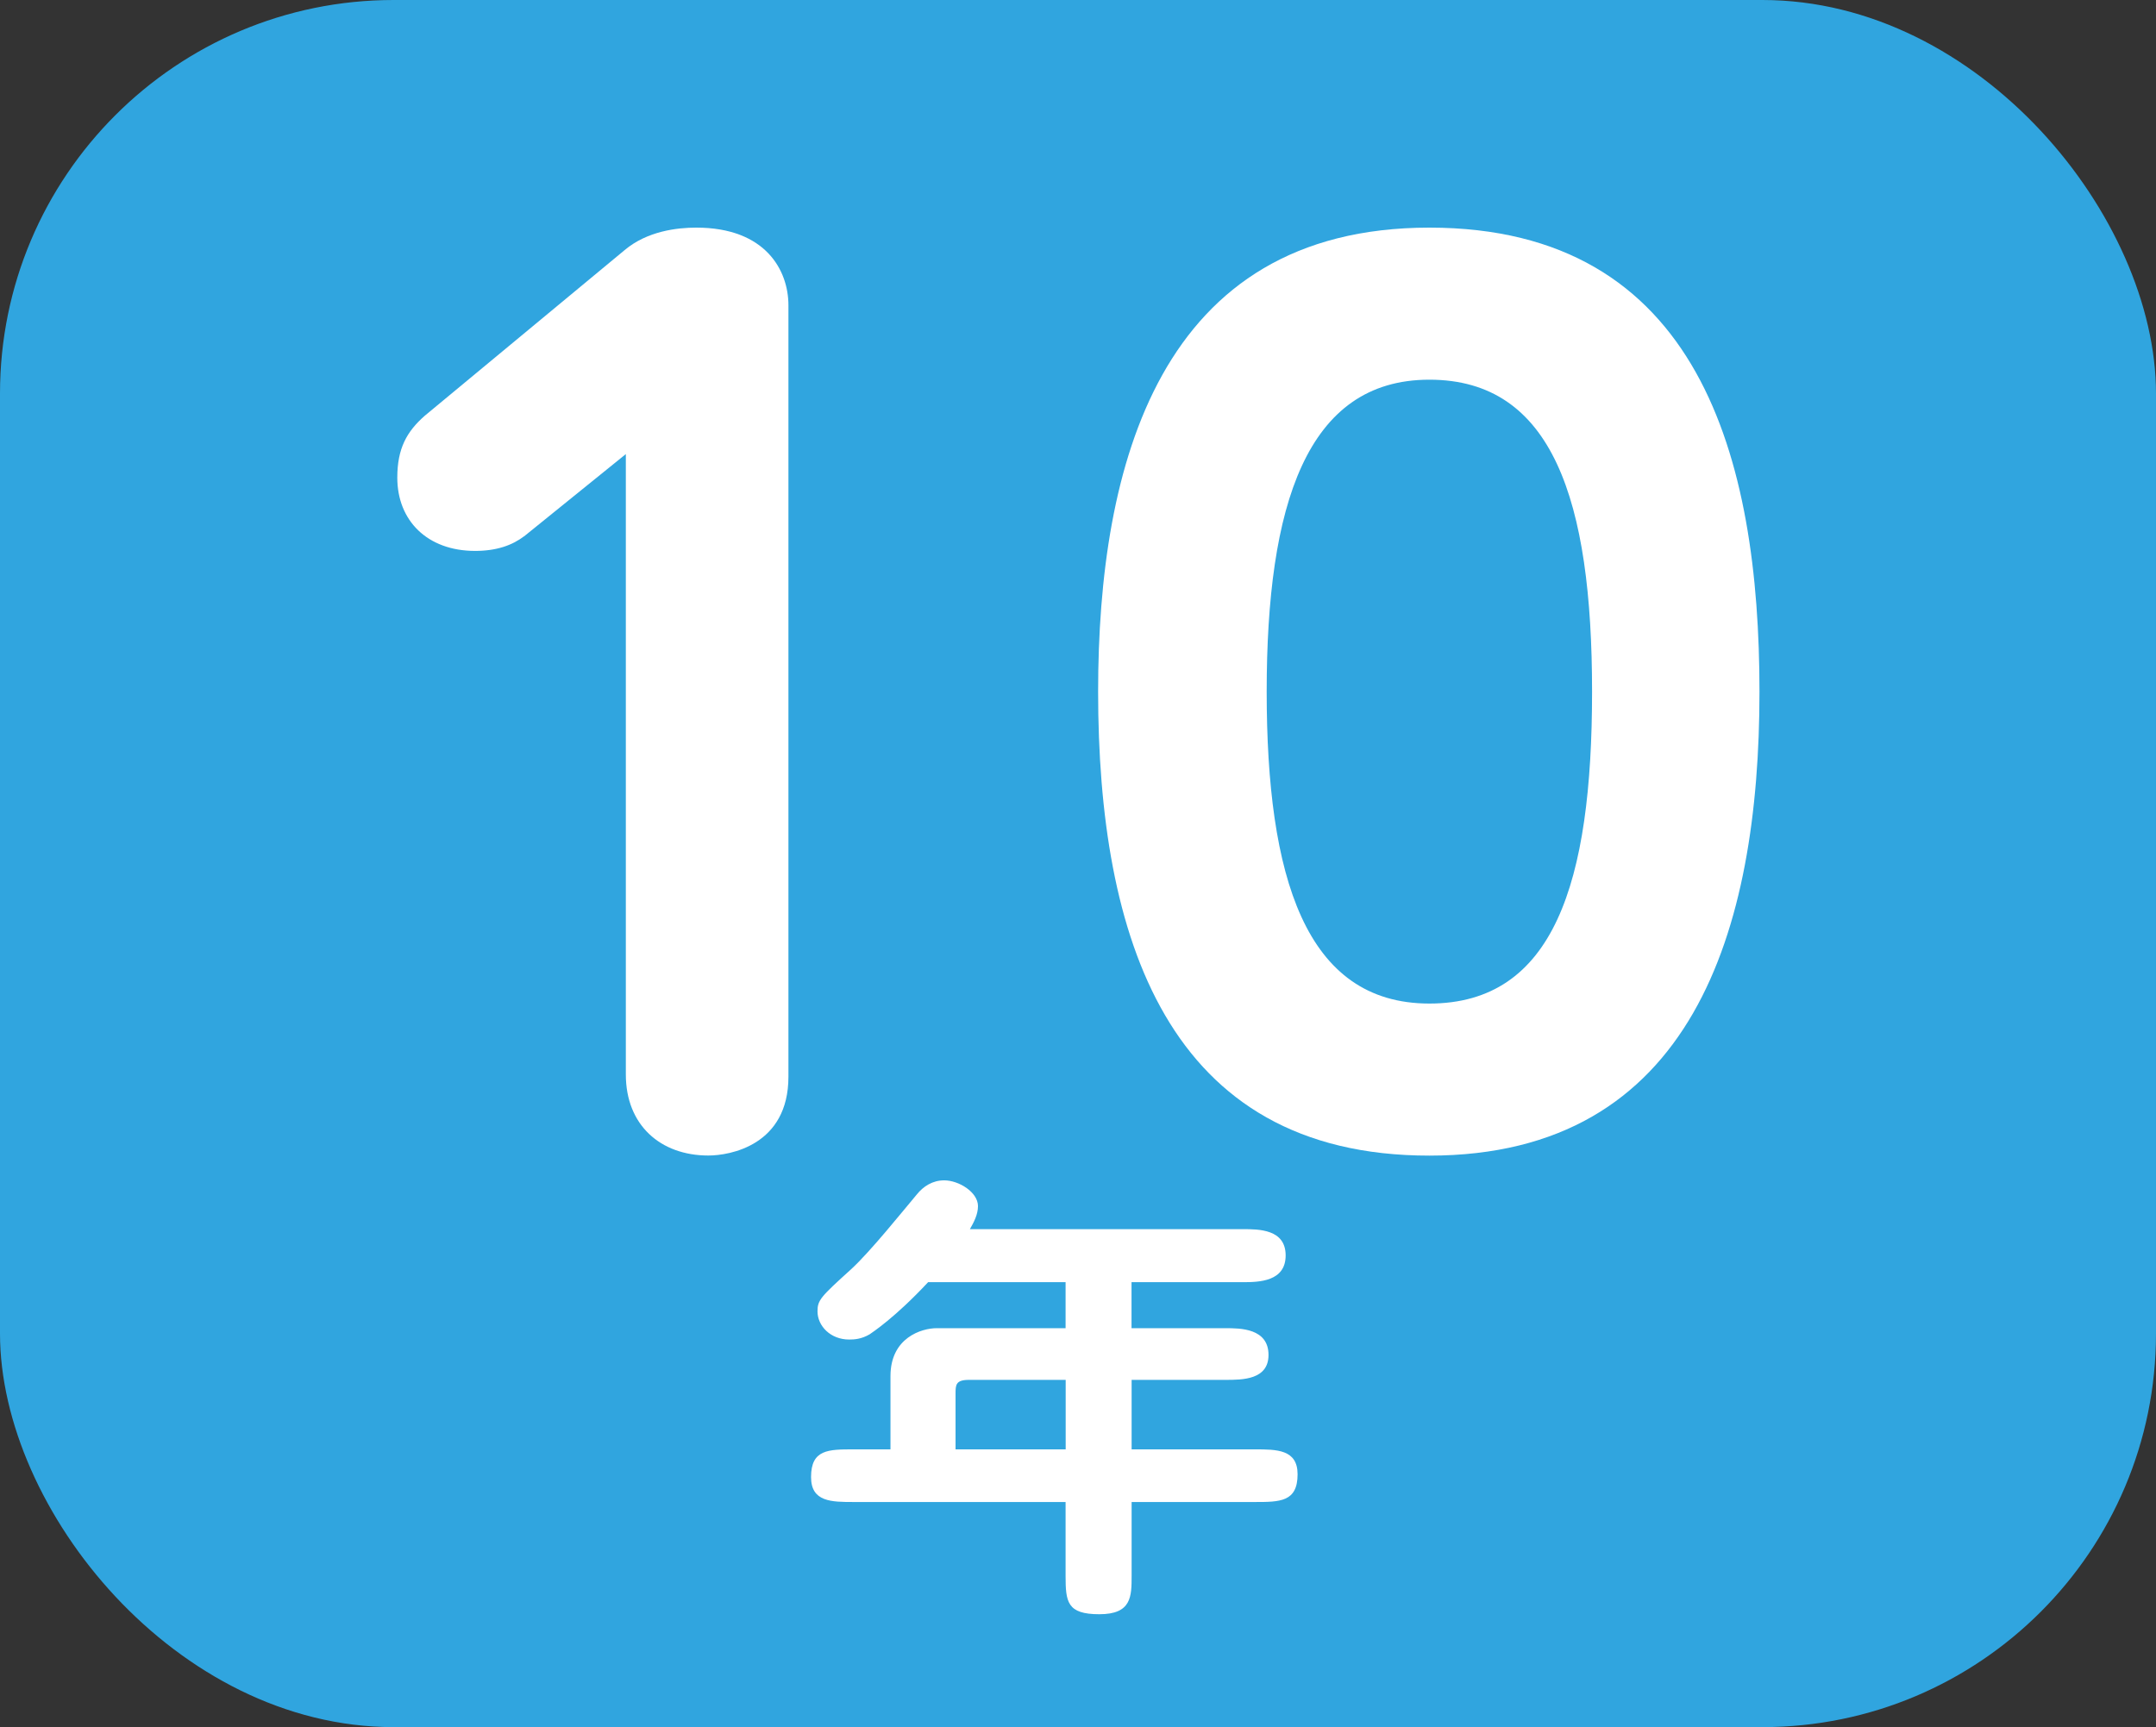
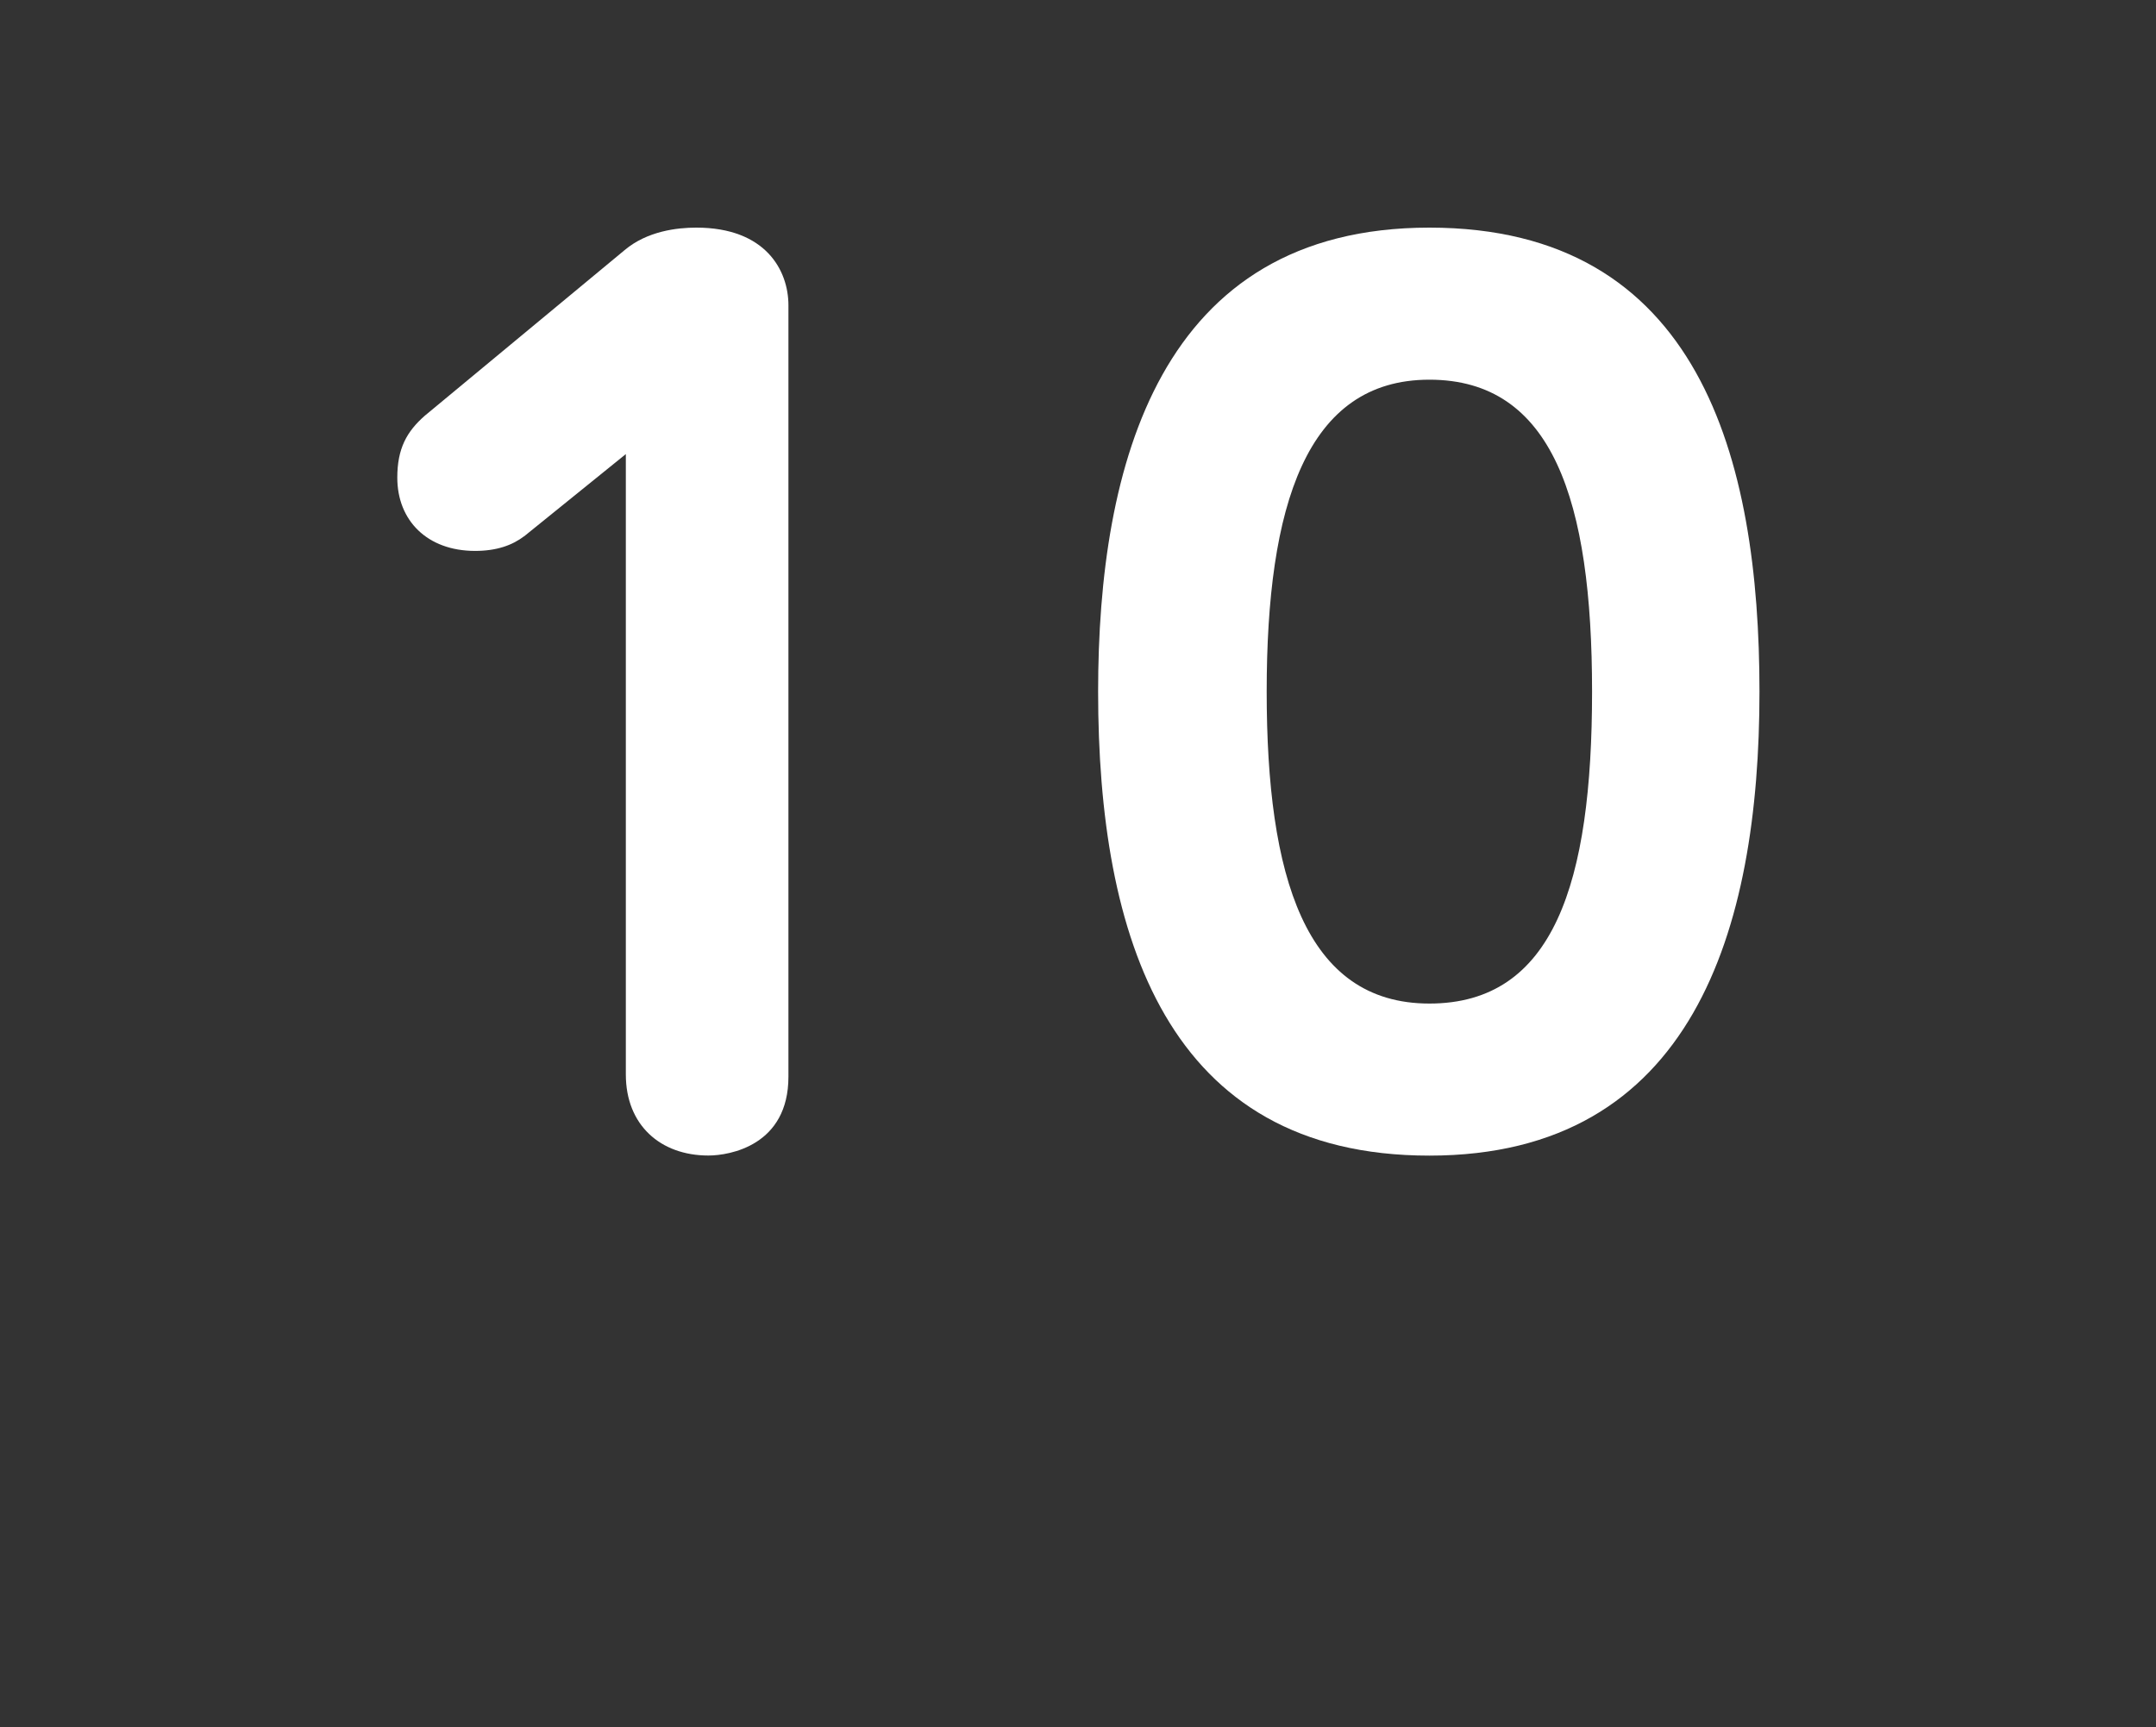
<svg xmlns="http://www.w3.org/2000/svg" id="_レイヤー_1" data-name="レイヤー 1" viewBox="0 0 223.96 179.45">
  <rect x="0" y="0" width="223.96" height="179.45" fill="#333333" stroke="none" />
  <defs>
    <style>
      .cls-1 {
        fill: #30a5df;
      }

      .cls-2 {
        fill: #fff;
      }
    </style>
  </defs>
-   <rect class="cls-1" width="223.96" height="179.45" rx="40.89" ry="40.89" />
  <g>
    <path class="cls-2" d="M54.44,55.72c-1.24.94-2.86,1.52-5.09,1.52-4.97,0-8.08-3.16-8.08-7.61,0-3.04.99-4.8,2.86-6.44l20.75-17.2c2.36-1.99,5.47-2.34,7.45-2.34,7.21,0,9.57,4.45,9.57,8.07v80.15c0,7.14-6.09,8.19-8.32,8.19-4.97,0-8.57-3.16-8.57-8.42V47.18l-10.56,8.54Z" />
    <path class="cls-2" d="M182.77,71.86c0,24.8-6.96,48.21-34.29,48.21s-34.41-22.82-34.41-48.21c0-23.52,6.34-48.21,34.41-48.21s34.29,23.99,34.29,48.21ZM131.58,71.86c0,19.19,3.98,32.41,16.9,32.41s16.9-12.52,16.9-32.41-4.1-32.41-16.9-32.41-16.9,13.1-16.9,32.41Z" />
  </g>
-   <path class="cls-2" d="M117.55,138h9.76c1.51,0,4.46,0,4.46,2.78,0,2.59-2.73,2.59-4.46,2.59h-9.76v7.22h12.78c2.29,0,4.46,0,4.46,2.59,0,2.88-1.84,2.88-4.46,2.88h-12.78v7.66c0,2.15,0,4-3.35,4s-3.51-1.27-3.51-4v-7.66h-21.98c-2.34,0-4.46,0-4.46-2.59,0-2.88,1.79-2.88,4.46-2.88h3.79v-7.61c0-4,3.24-4.98,4.8-4.98h13.39v-4.78h-14.28c-3.46,3.71-5.8,5.22-6.08,5.42-.84.49-1.56.54-2.12.54-1.95,0-3.29-1.42-3.29-2.93,0-1.17.33-1.51,3.51-4.39,2.01-1.85,5.41-6.1,6.81-7.76.67-.83,1.62-1.46,2.84-1.46,1.51,0,3.51,1.22,3.51,2.68,0,.88-.45,1.71-.84,2.39h28.34c1.67,0,4.46,0,4.46,2.73s-2.79,2.78-4.46,2.78h-11.55v4.78ZM110.69,143.37h-10.04c-1.39,0-1.39.54-1.39,1.46v5.76h11.44v-7.22Z" />
</svg>